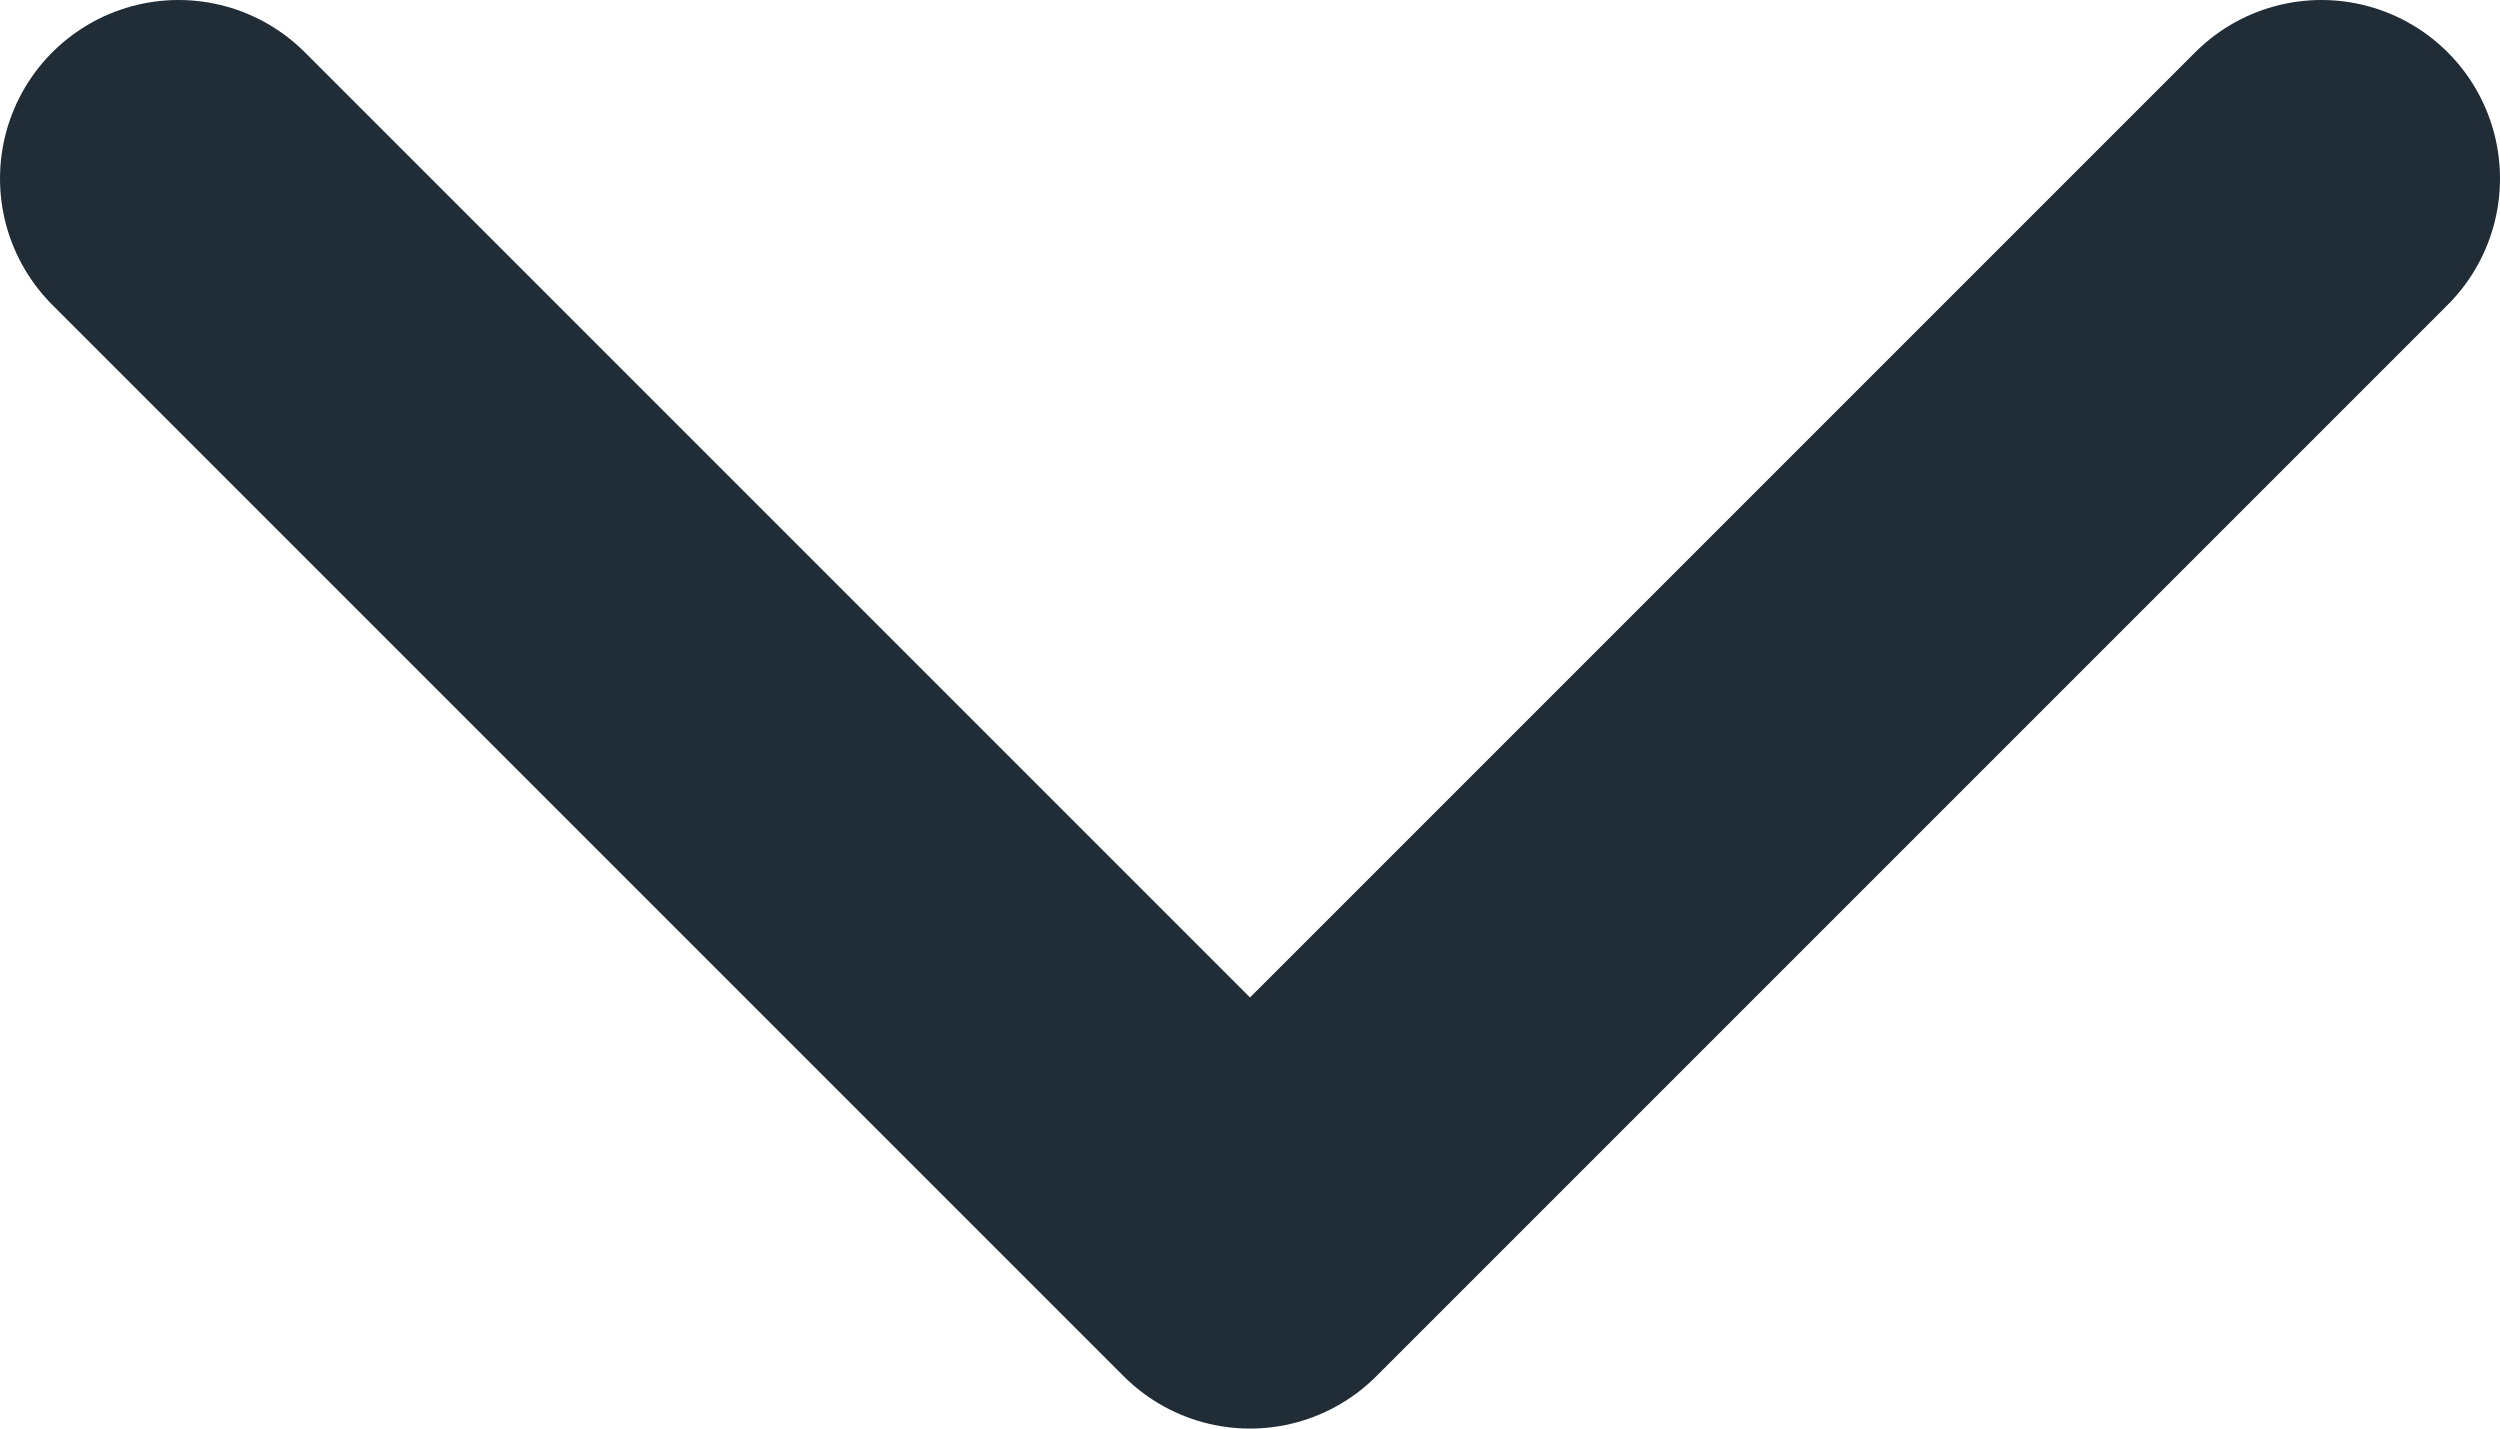
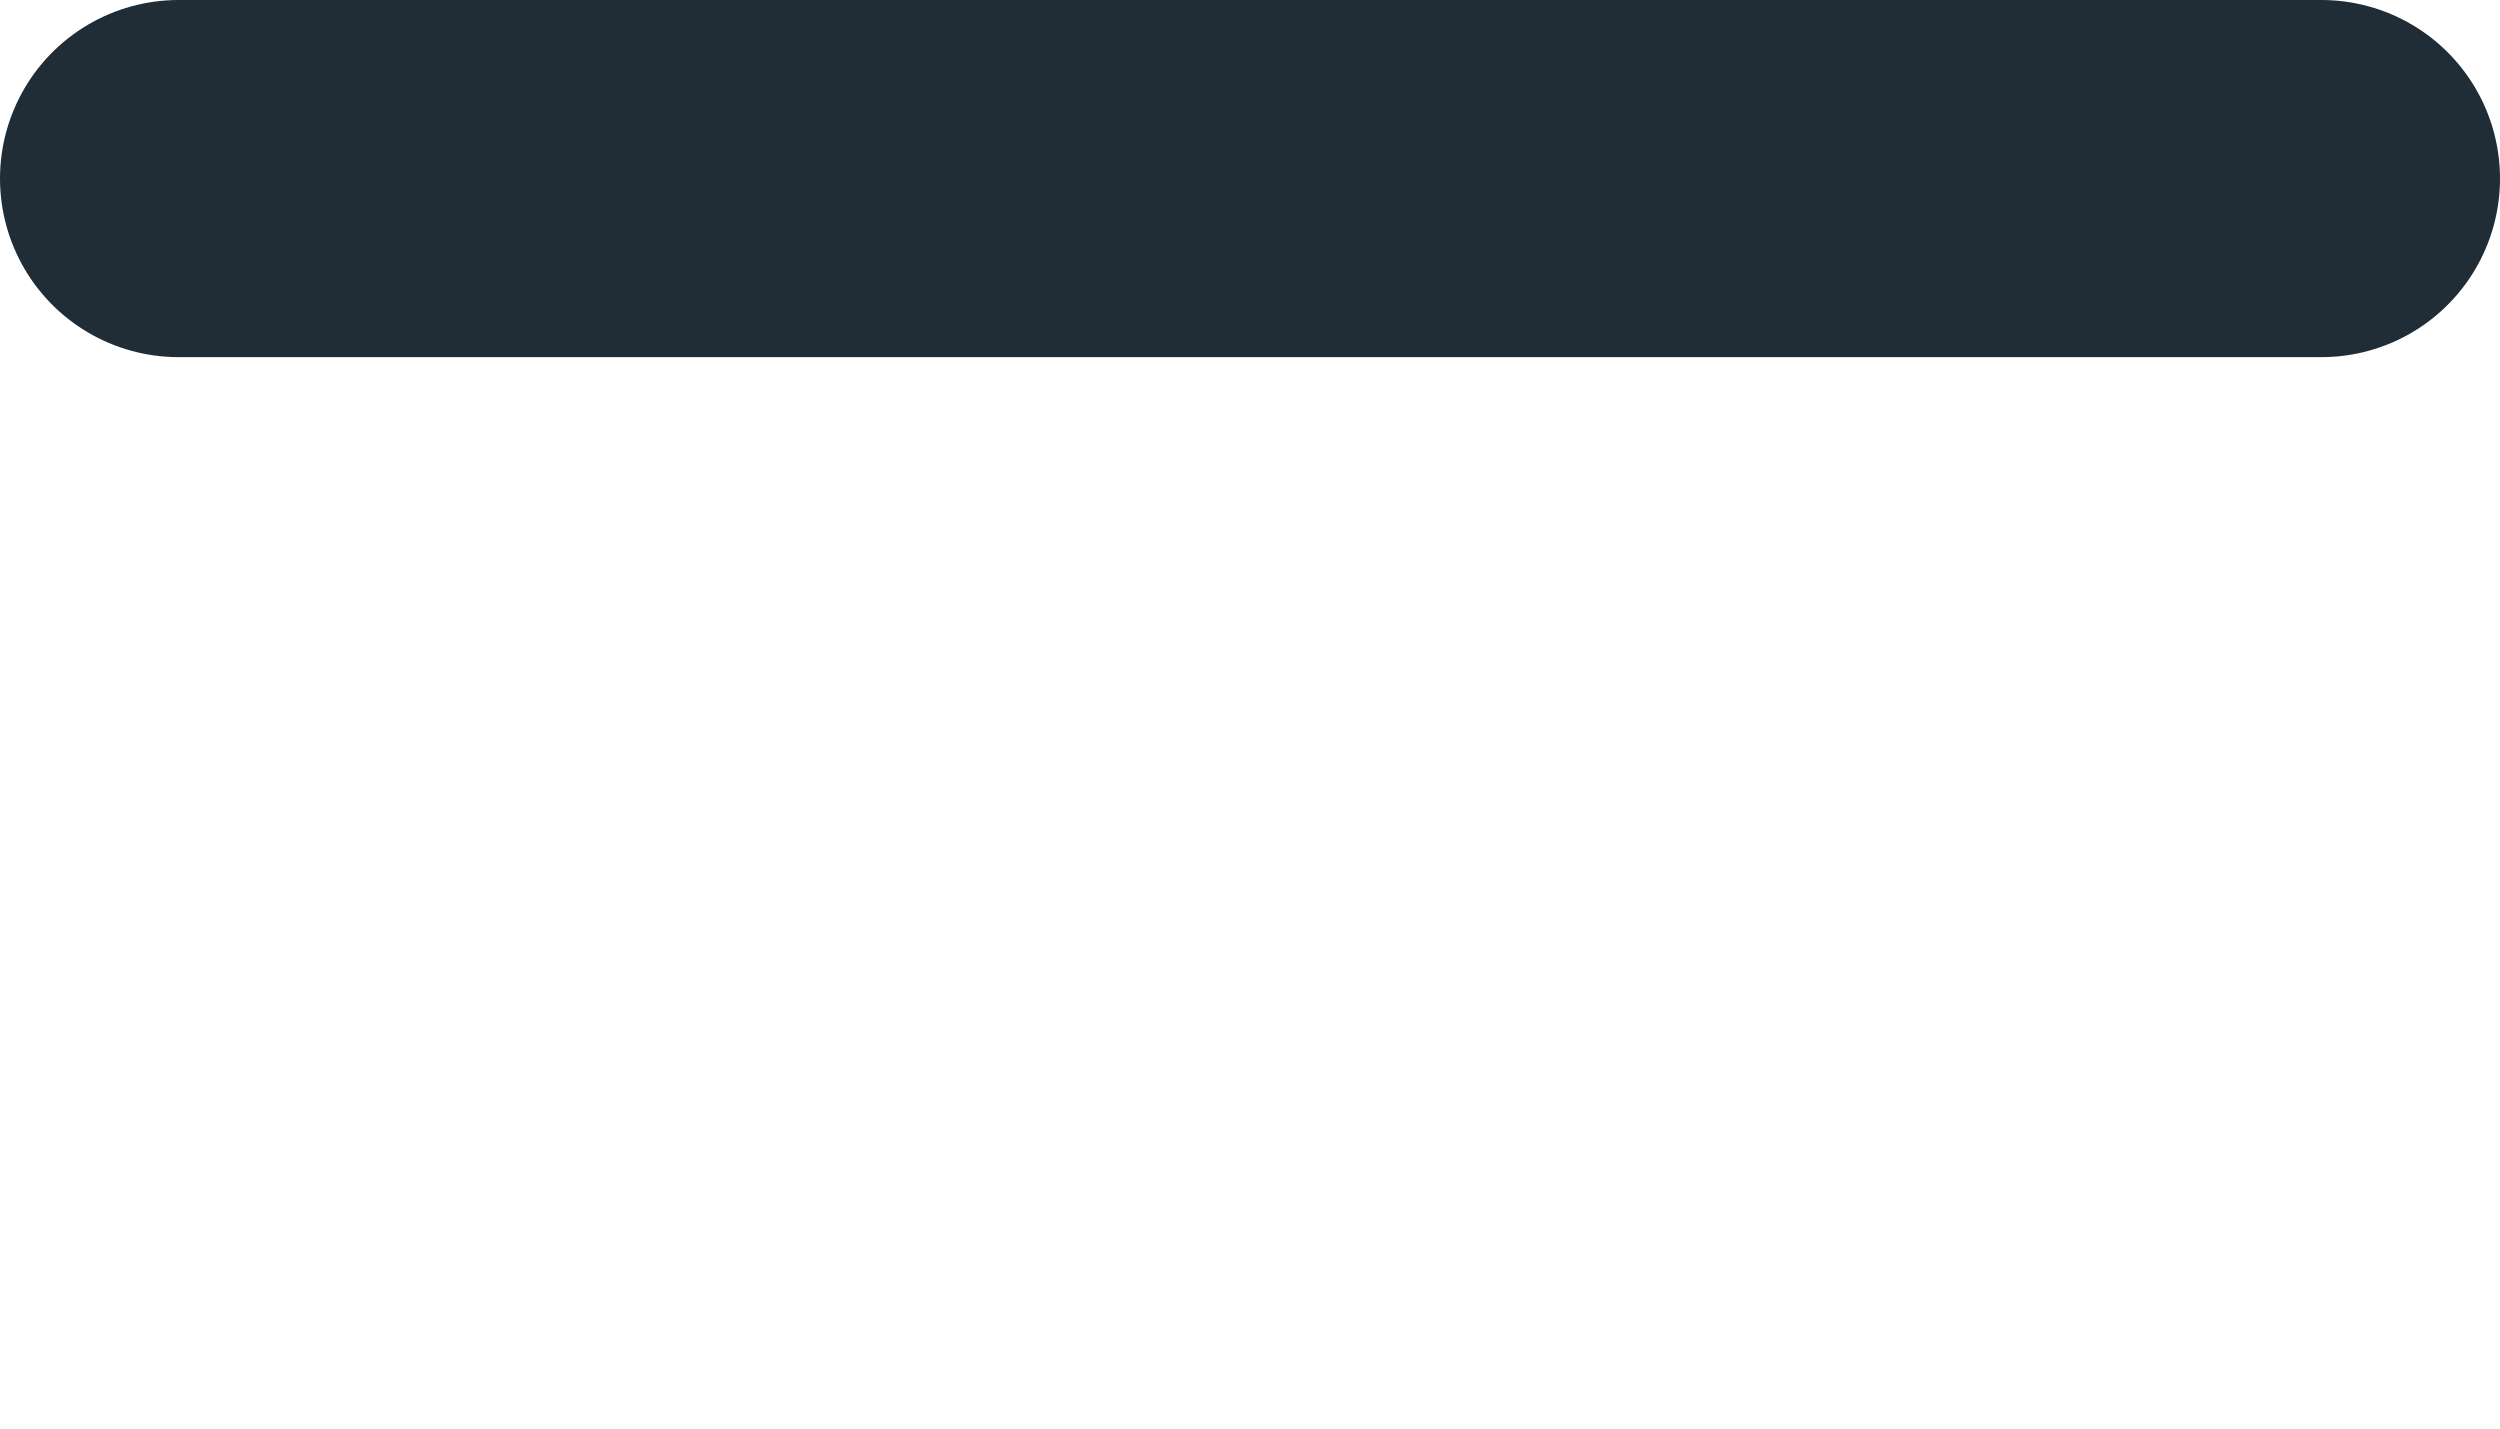
<svg xmlns="http://www.w3.org/2000/svg" width="14" height="8" viewBox="0 0 14 8" fill="none">
-   <path d="M1 1L7 7L13 1" stroke="#202D37" stroke-width="2" stroke-linecap="round" stroke-linejoin="round" />
+   <path d="M1 1L13 1" stroke="#202D37" stroke-width="2" stroke-linecap="round" stroke-linejoin="round" />
</svg>